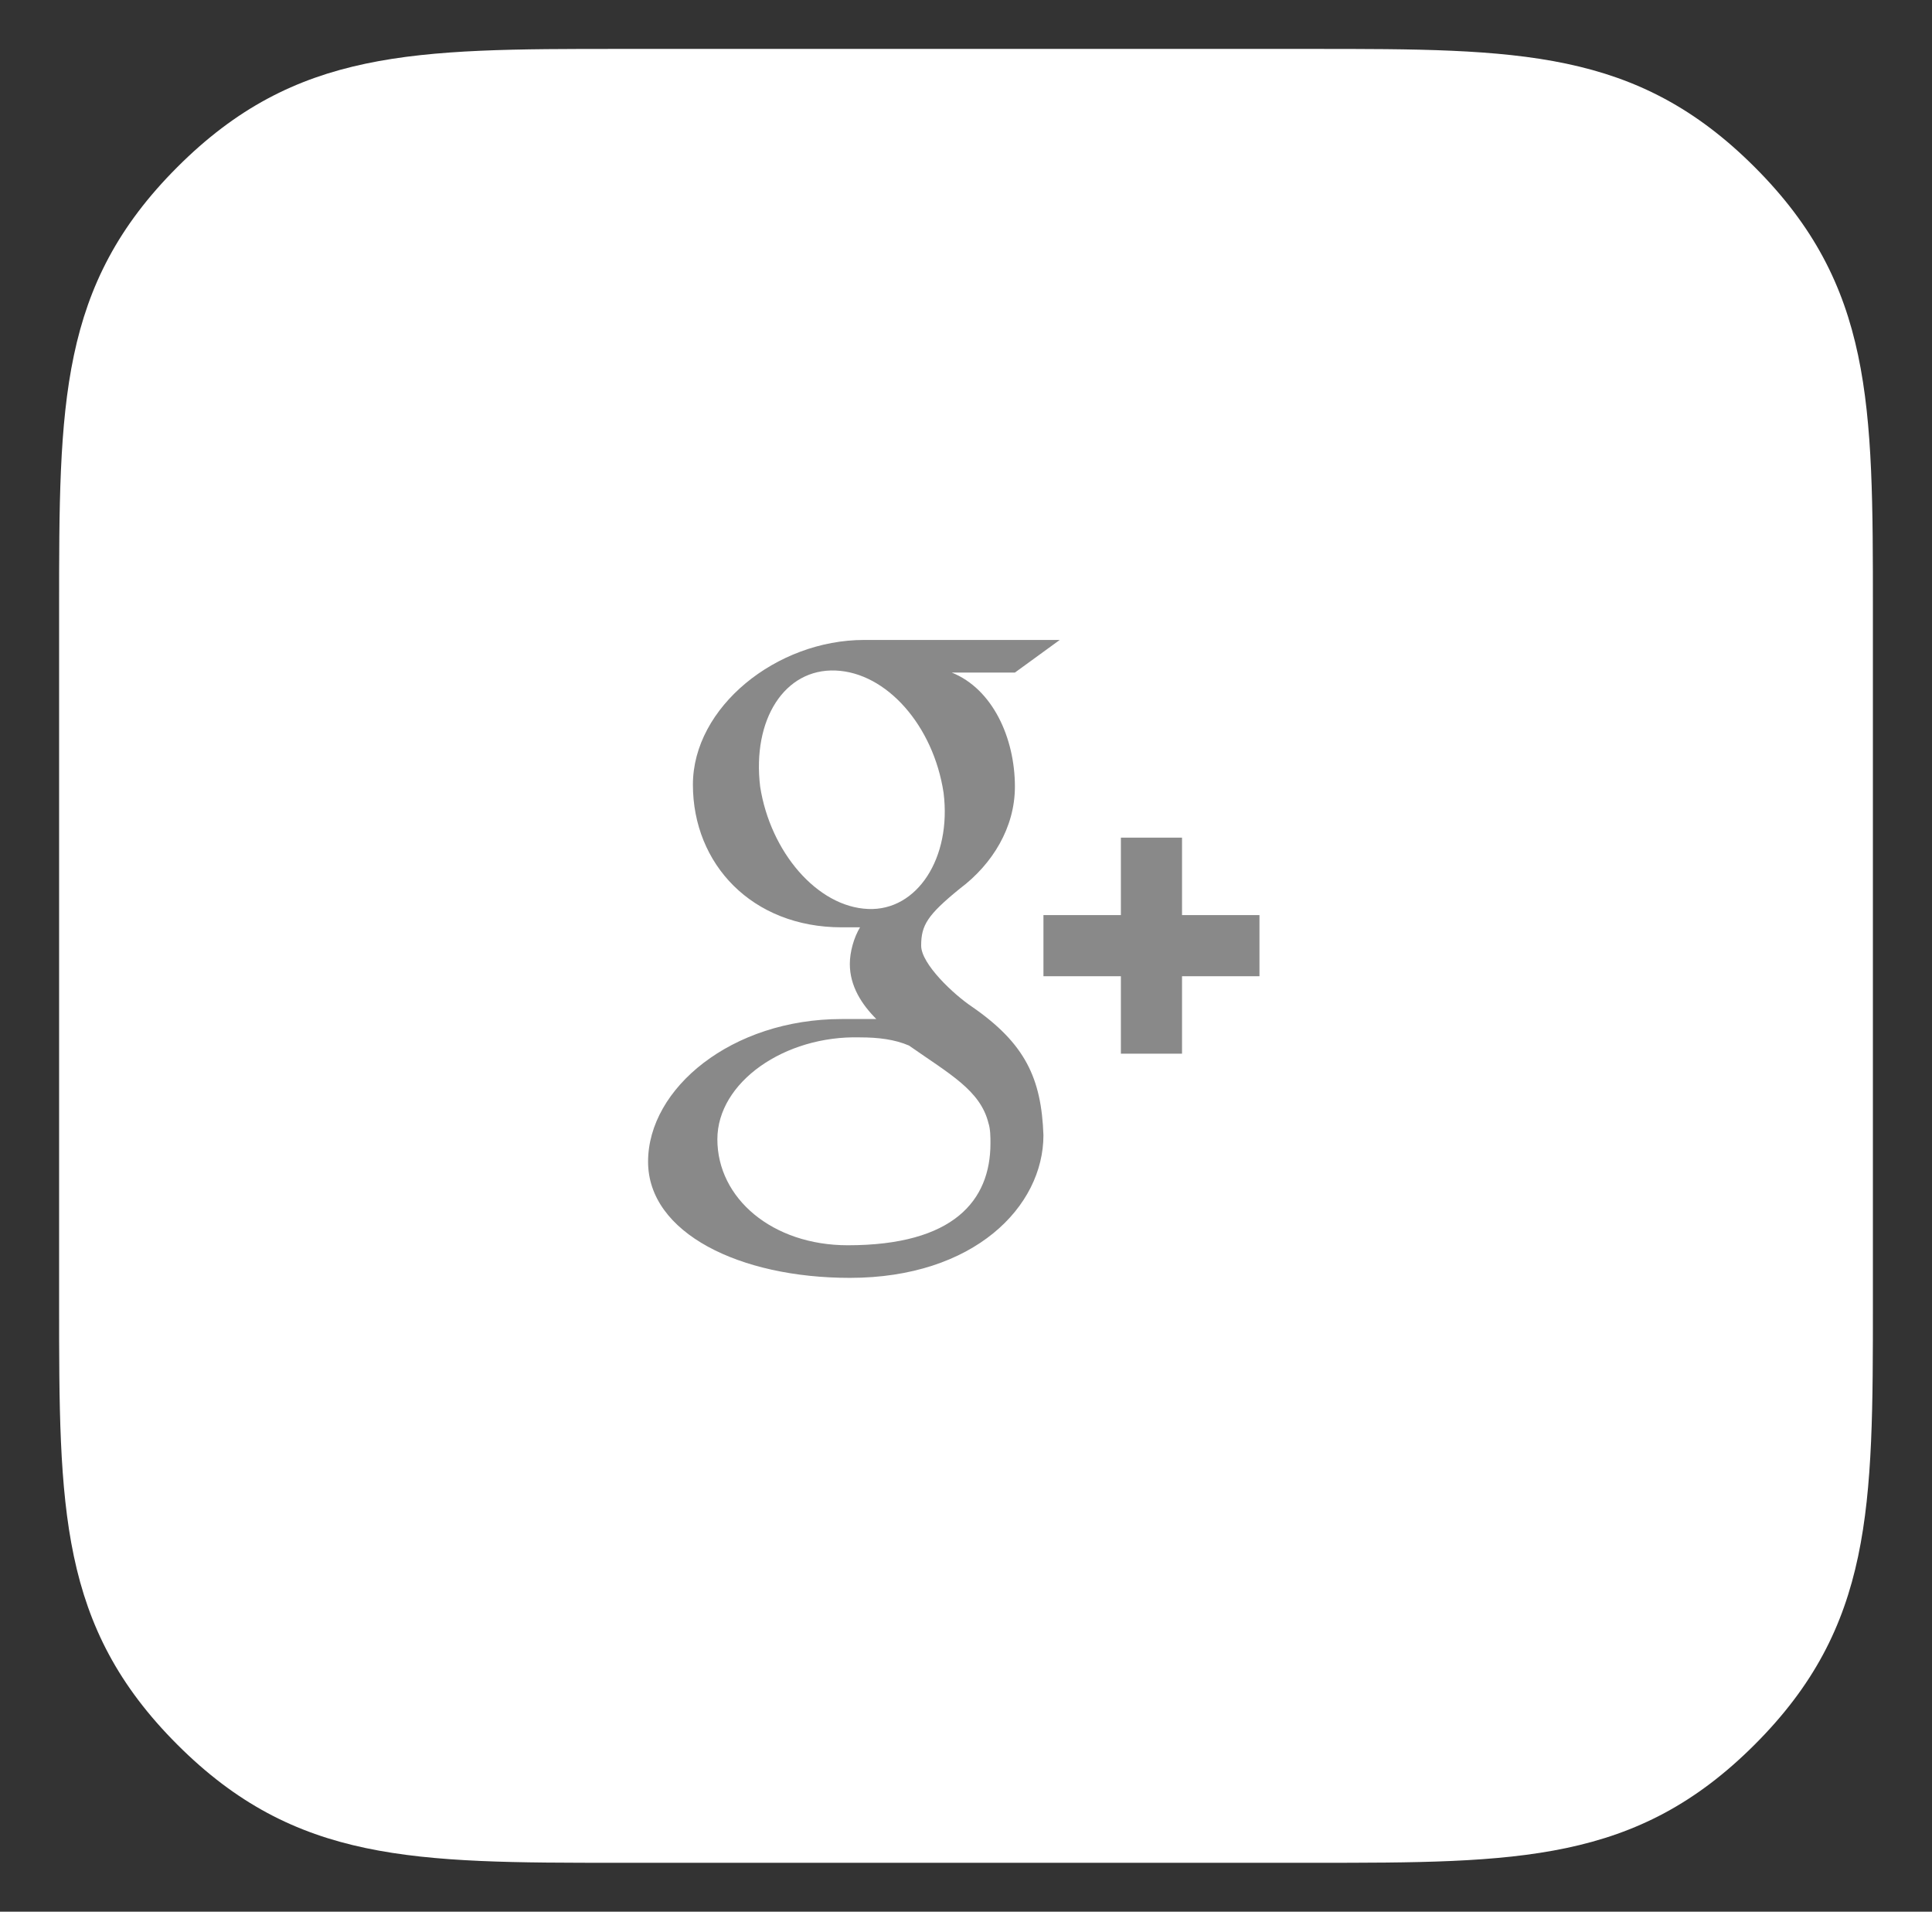
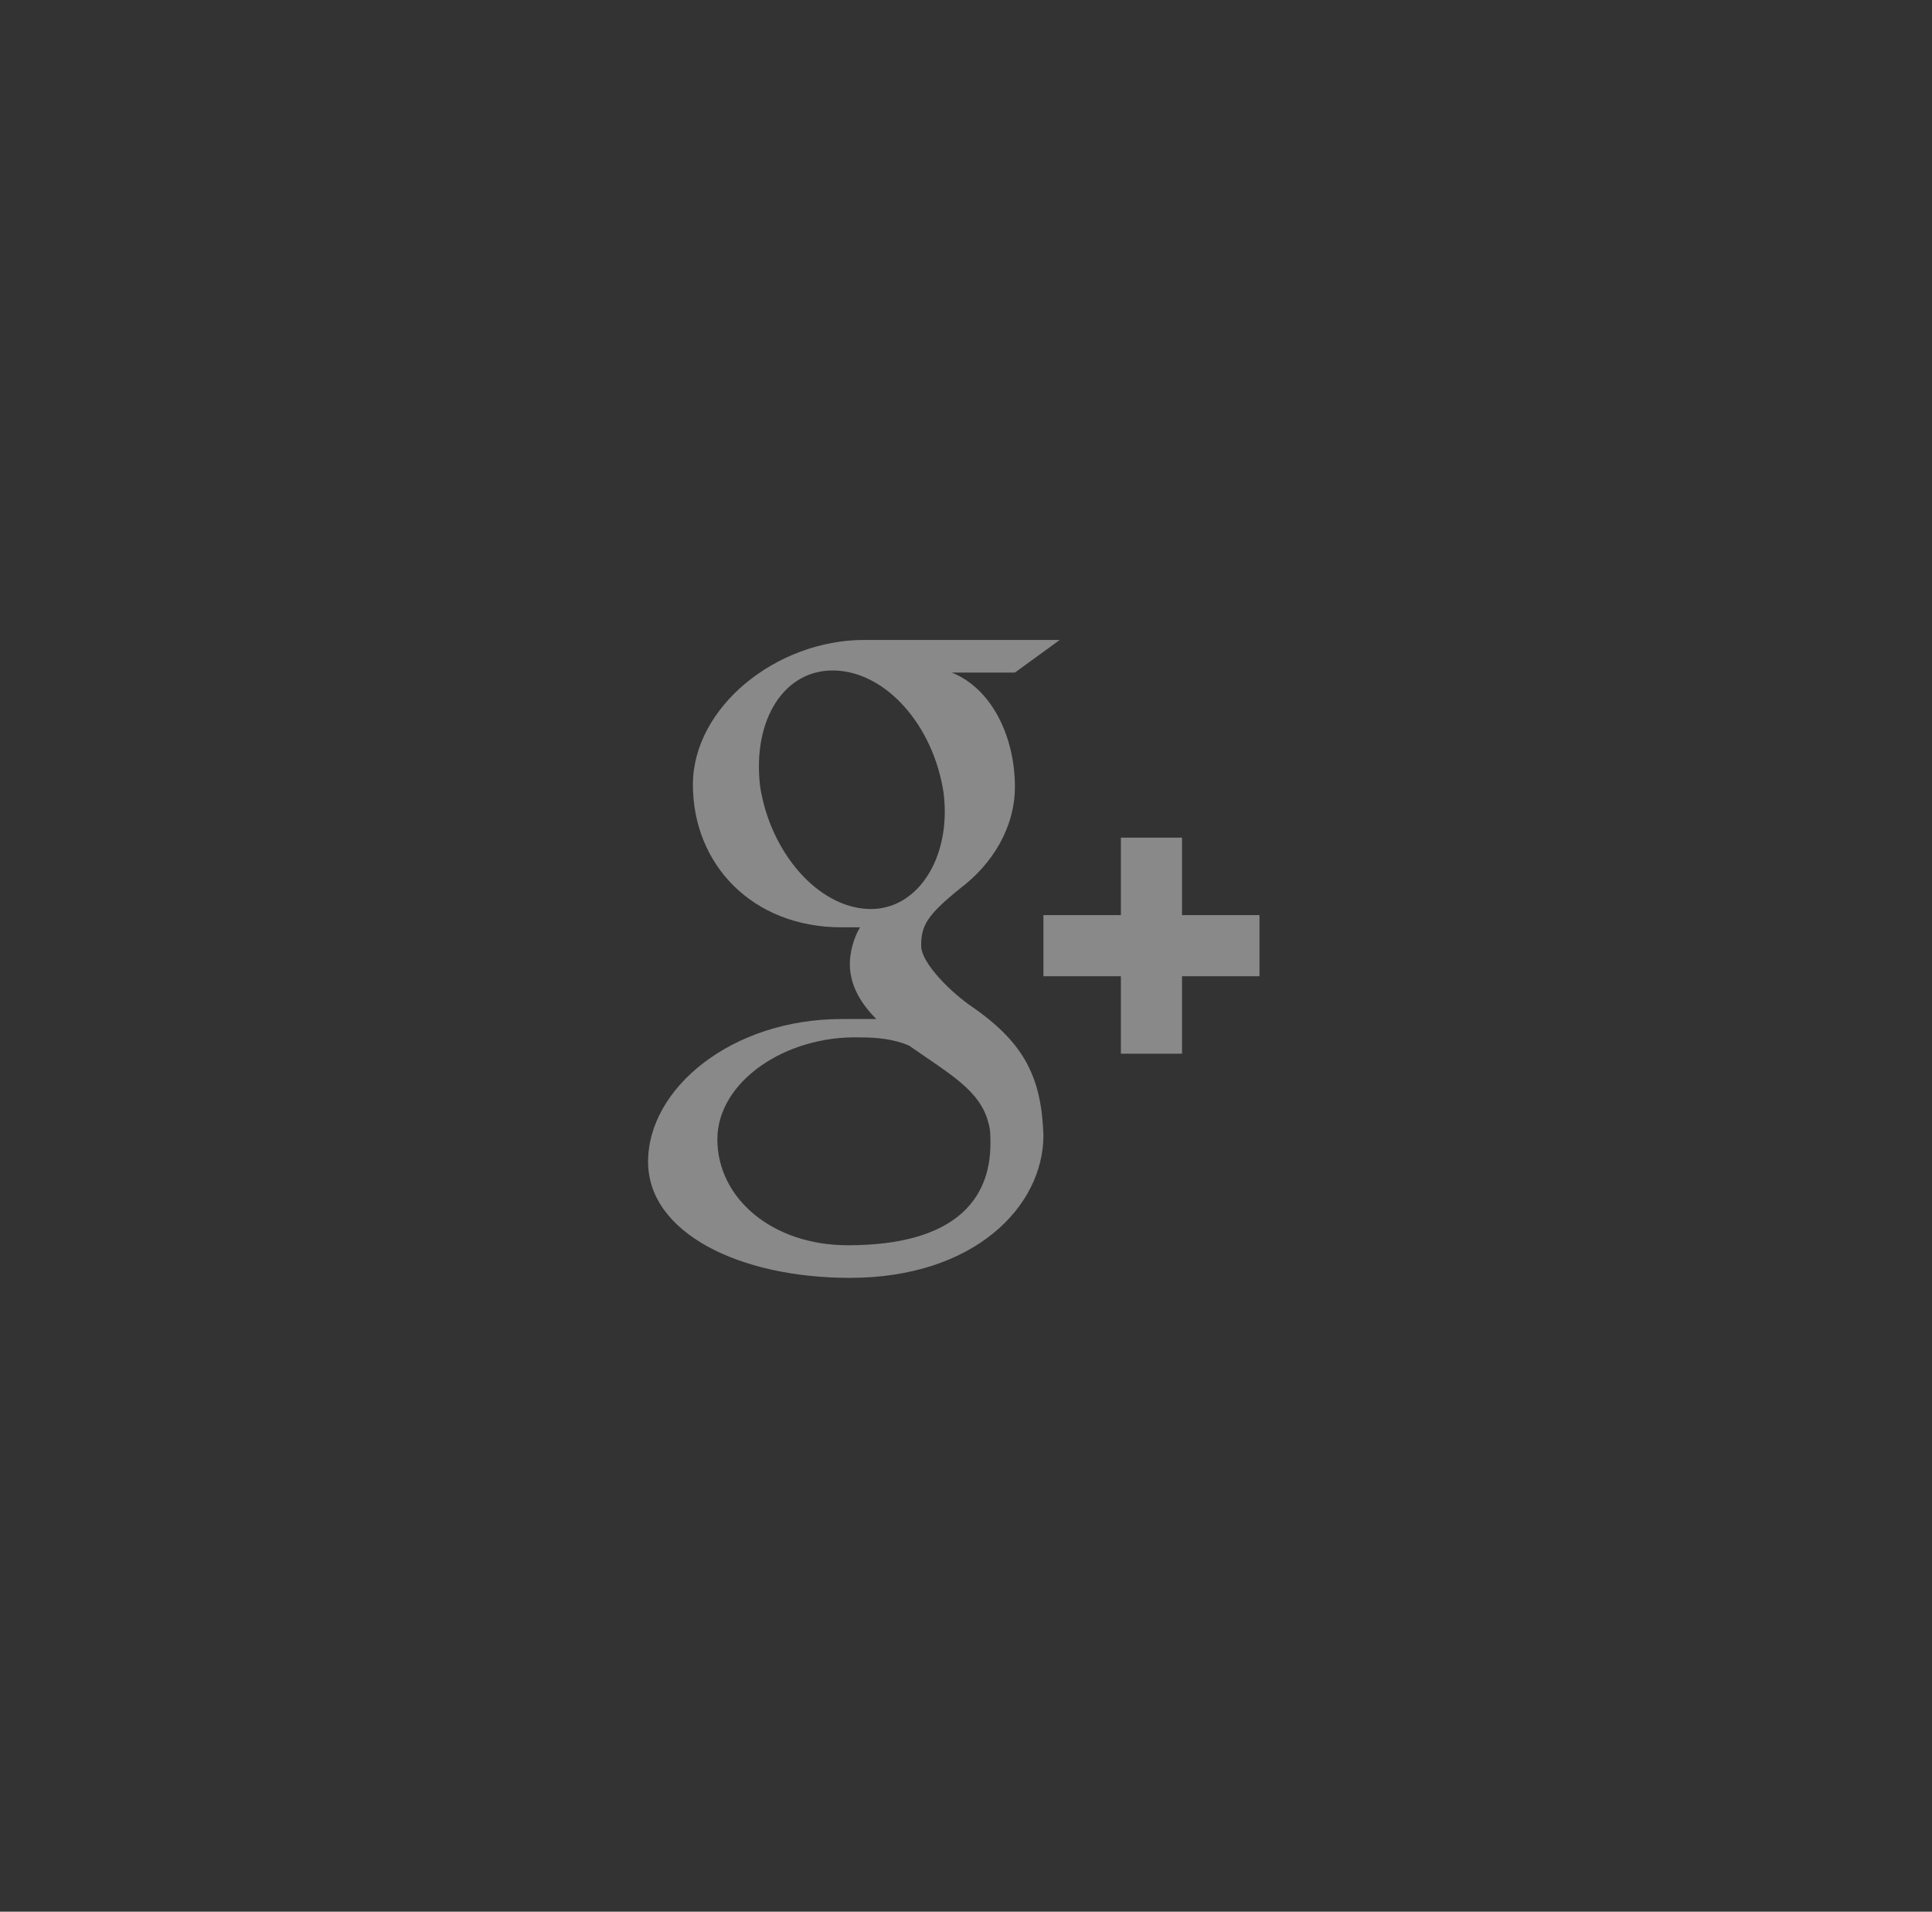
<svg xmlns="http://www.w3.org/2000/svg" version="1.1" id="Layer_1" x="0px" y="0px" viewBox="0 0 94.8 93.8" enable-background="new 0 0 94.8 93.8" xml:space="preserve">
  <rect x="0" y="0" width="94.8" height="93.8" fill="#333333" stroke="none" />
  <g id="google_x2B_">
    <g id="_x31_20px_icon_15_">
-       <path id="Rectangle_7_15_" fill="#FFFFFF" d="M30.4,91.4c-10.1,0-15.9,0-21.7-5.8C2.9,79.8,2.9,74,2.9,63.9v-34    c0-10.1,0-15.9,5.8-21.7c5.8-5.8,11.6-5.8,21.7-5.8h34c10.1,0,15.9,0,21.7,5.8c5.8,5.8,5.8,11.6,5.8,21.7v34    c0,10.1,0,15.9-5.8,21.7c-5.8,5.8-11.6,5.8-21.7,5.8H30.4z" />
-     </g>
+       </g>
    <g>
      <path fill="#898989" d="M47.7,49.4c-0.9-0.6-2.5-2.1-2.5-3c0-1,0.3-1.5,1.9-2.8c1.6-1.2,2.7-3,2.7-5c0-2.4-1.1-4.8-3.1-5.6h3.1    l2.2-1.6h-9.6c-4.3,0-8.4,3.3-8.4,7.1c0,3.9,2.9,7,7.3,7c0.3,0,0.6,0,0.9,0c-0.3,0.5-0.5,1.2-0.5,1.8c0,1.1,0.6,2,1.3,2.7    c-0.6,0-1.1,0-1.7,0c-5.4,0-9.5,3.4-9.5,7c0,3.5,4.5,5.7,9.9,5.7c6.1,0,9.5-3.5,9.5-7C51.1,52.9,50.3,51.2,47.7,49.4z M42.6,44.6    c-2.5-0.1-4.8-2.8-5.3-6c-0.4-3.3,1.2-5.8,3.7-5.7c2.5,0.1,4.8,2.7,5.3,6C46.7,42.1,45,44.7,42.6,44.6z M41.6,61.1    c-3.7,0-6.4-2.3-6.4-5.2c0-2.8,3.3-5.1,7-5c0.9,0,1.7,0.1,2.4,0.4c2,1.4,3.5,2.2,3.9,3.8c0.1,0.3,0.1,0.7,0.1,1    C48.6,58.9,46.8,61.1,41.6,61.1z" />
      <polygon fill="#898989" points="58,44.9 58,41.1 55,41.1 55,44.9 51.2,44.9 51.2,47.9 55,47.9 55,51.7 58,51.7 58,47.9 61.8,47.9     61.8,44.9   " />
    </g>
  </g>
  <g>
</g>
  <g>
</g>
  <g>
</g>
  <g>
</g>
  <g>
</g>
  <g>
</g>
</svg>